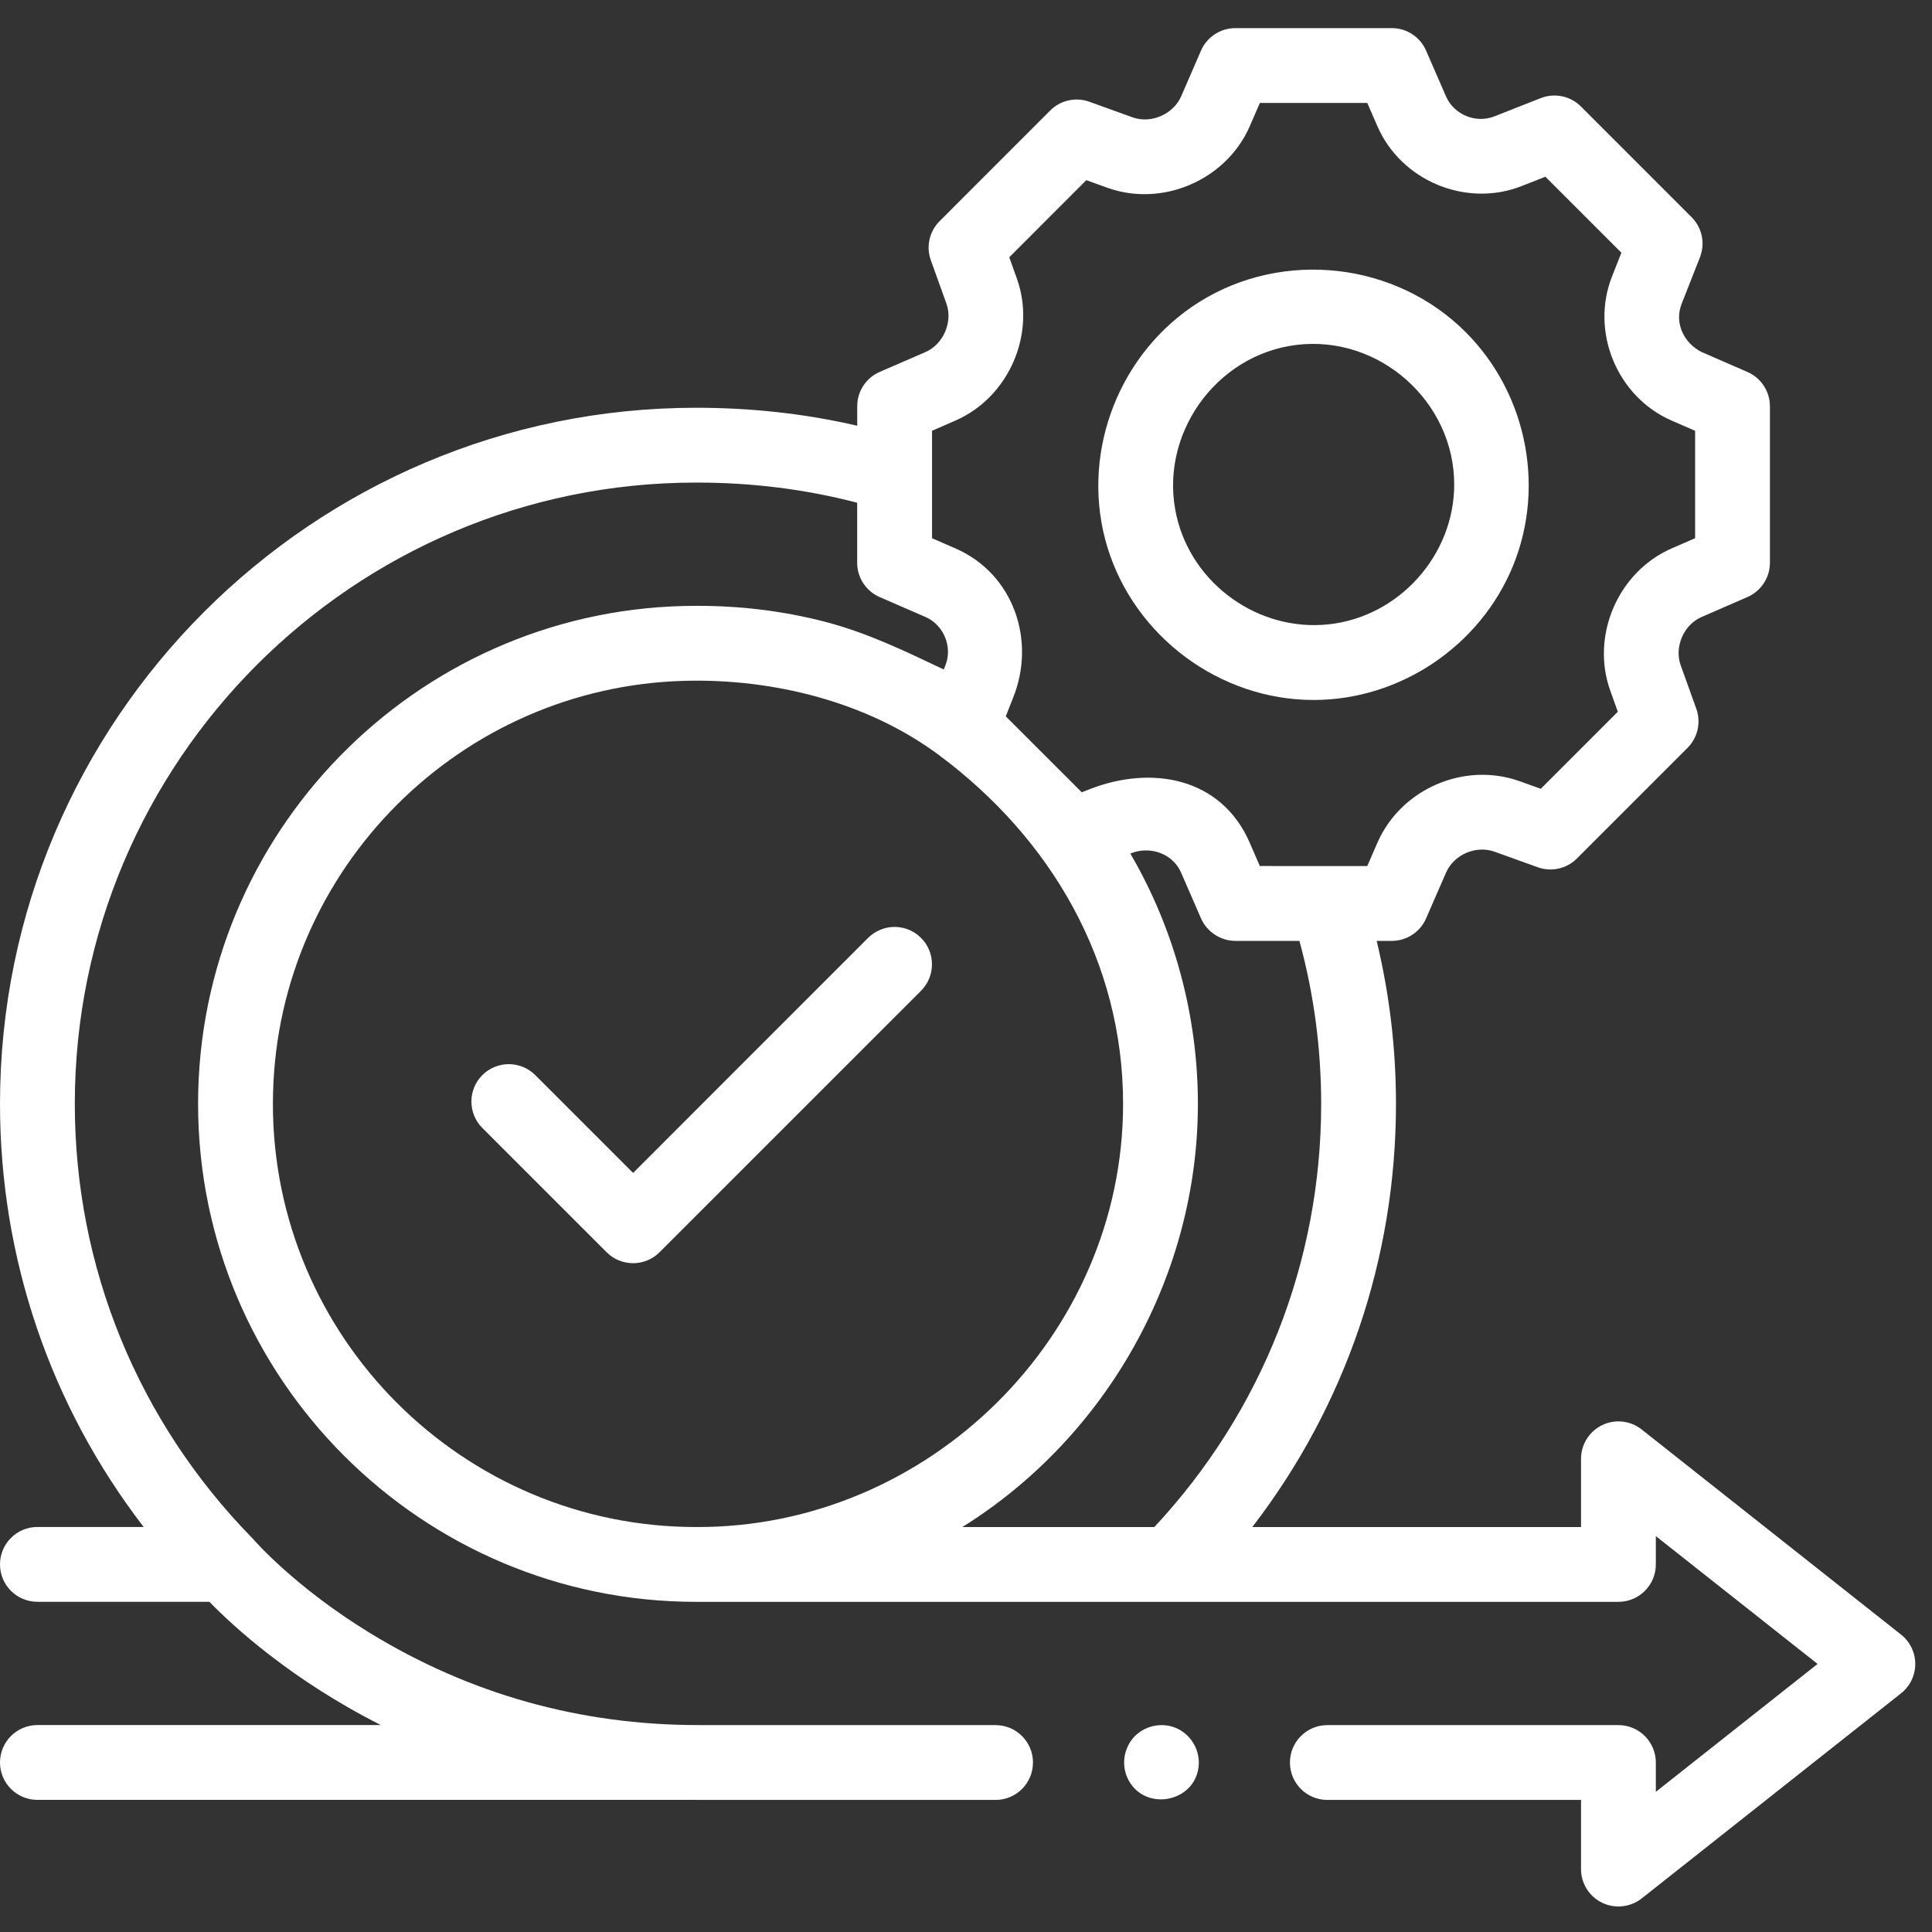
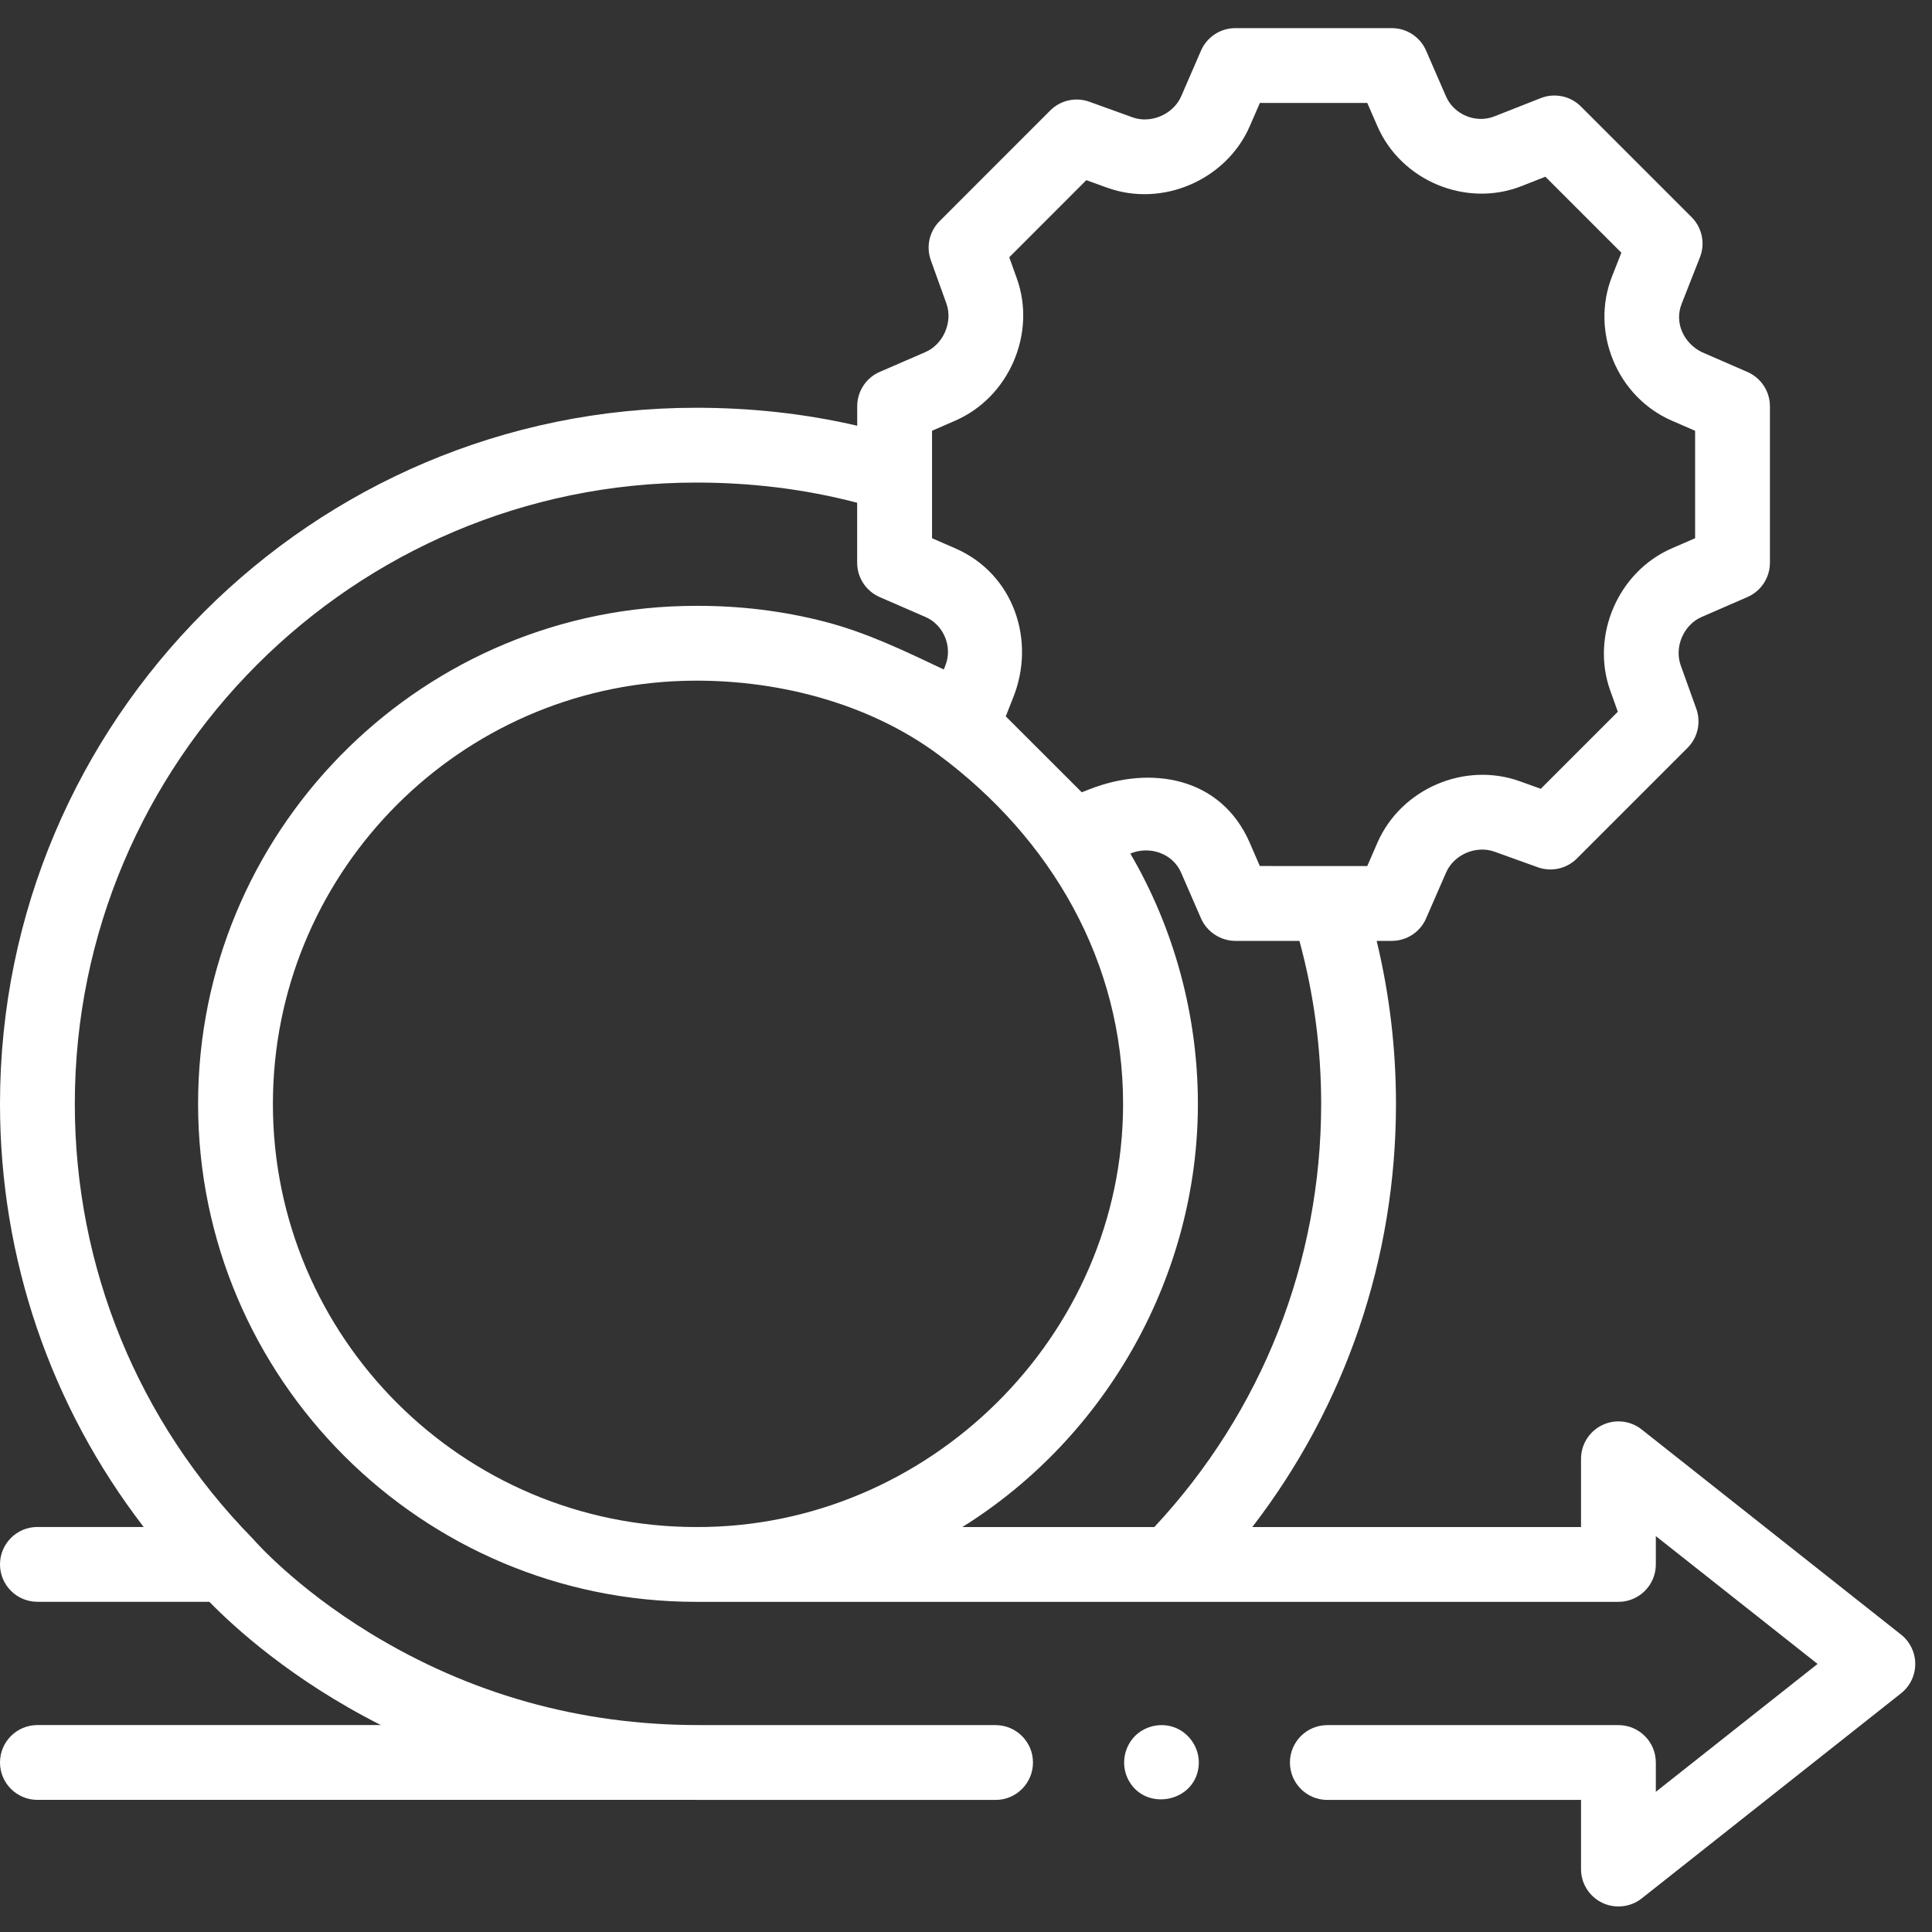
<svg xmlns="http://www.w3.org/2000/svg" width="36" height="36" viewBox="0 0 36 36" fill="none">
  <rect x="0" y="0" width="36" height="36" fill="#333333" stroke="none" />
  <path d="M0.697 28.453C0.312 28.453 0 28.765 0 29.15C0 29.535 0.312 29.847 0.697 29.847H3.901C4.345 30.303 5.428 31.301 7.097 32.144H0.697C0.312 32.144 0 32.456 0 32.841C0 33.226 0.312 33.538 0.697 33.538H12.96C12.975 33.538 12.99 33.539 13.005 33.539H18.551C18.936 33.539 19.248 33.227 19.248 32.842C19.248 32.457 18.936 32.145 18.551 32.145H13.015C13.012 32.145 13.009 32.144 13.006 32.144C10.812 32.144 8.756 31.568 6.897 30.431C5.498 29.576 4.742 28.706 4.735 28.698C4.732 28.695 4.729 28.692 4.726 28.688C4.718 28.68 4.711 28.671 4.703 28.663C2.569 26.484 1.394 23.61 1.394 20.568C1.394 14.185 6.587 8.992 12.97 8.992C13.983 8.991 14.992 9.111 15.972 9.368V10.486C15.972 10.764 16.137 11.015 16.392 11.126L17.246 11.497C17.584 11.644 17.753 12.052 17.617 12.396L17.586 12.475C16.867 12.134 16.165 11.793 15.382 11.588C14.595 11.383 13.783 11.286 12.97 11.289C7.934 11.289 3.822 15.323 3.694 20.329C3.692 20.409 3.691 20.488 3.691 20.568C3.691 25.685 7.854 29.848 12.97 29.848H13.042H21.807H21.807H21.808H30.157C30.542 29.848 30.854 29.536 30.854 29.151V28.623L33.868 31.005L30.854 33.388V32.842C30.854 32.457 30.542 32.145 30.157 32.145H24.733C24.348 32.145 24.036 32.457 24.036 32.842C24.036 33.227 24.348 33.539 24.733 33.539H29.46V34.828C29.46 35.095 29.613 35.339 29.854 35.455C30.092 35.571 30.382 35.539 30.59 35.375L35.424 31.552C35.591 31.42 35.688 31.218 35.688 31.005C35.688 30.792 35.591 30.591 35.424 30.459L30.59 26.636C30.38 26.47 30.094 26.439 29.854 26.555C29.613 26.672 29.46 26.916 29.46 27.183V28.454H23.335C25.071 26.198 26.012 23.451 26.012 20.568C26.012 19.54 25.891 18.522 25.652 17.532H25.934C26.212 17.532 26.463 17.367 26.573 17.113L26.945 16.26C27.091 15.924 27.503 15.746 27.848 15.87L28.654 16.16C28.908 16.251 29.192 16.188 29.383 15.997L31.445 13.935C31.636 13.744 31.699 13.46 31.608 13.206L31.318 12.399C31.194 12.055 31.372 11.642 31.707 11.497L32.561 11.125C32.815 11.014 32.98 10.763 32.98 10.486V7.57C32.98 7.293 32.815 7.042 32.561 6.931L31.708 6.56C31.378 6.395 31.194 6.019 31.335 5.661L31.676 4.794C31.778 4.536 31.716 4.242 31.52 4.046L29.458 1.984C29.262 1.788 28.969 1.727 28.71 1.828L27.844 2.169C27.499 2.305 27.092 2.135 26.945 1.798L26.573 0.943C26.463 0.689 26.212 0.524 25.934 0.524H23.018C22.741 0.524 22.49 0.689 22.379 0.943L22.009 1.796C21.863 2.129 21.448 2.31 21.105 2.187L20.299 1.896C20.044 1.804 19.76 1.868 19.569 2.059L17.508 4.121C17.317 4.312 17.253 4.596 17.345 4.85L17.635 5.657C17.758 5.999 17.578 6.415 17.245 6.56L16.392 6.93C16.137 7.041 15.973 7.292 15.973 7.57V7.933C14.988 7.704 13.981 7.598 12.97 7.598C5.819 7.598 0 13.416 0 20.568C0 23.45 0.941 26.198 2.677 28.453H0.697V28.453ZM5.085 20.568C5.085 20.5 5.086 20.433 5.088 20.365C5.194 16.178 8.58 12.792 12.767 12.686C14.406 12.644 16.159 13.076 17.491 14.066C19.584 15.62 20.927 17.916 20.927 20.569C20.927 24.904 17.29 28.473 12.97 28.454C8.622 28.454 5.085 24.916 5.085 20.568ZM24.618 20.569C24.618 23.514 23.516 26.302 21.51 28.454H17.932C20.633 26.769 22.321 23.754 22.321 20.569C22.321 18.937 21.886 17.314 21.062 15.905C21.415 15.756 21.85 15.896 22.008 16.26L22.379 17.113C22.488 17.363 22.745 17.532 23.018 17.532H24.213C24.482 18.518 24.618 19.537 24.618 20.569ZM17.367 8.027L17.8 7.838C18.801 7.404 19.317 6.212 18.946 5.185L18.806 4.794L20.242 3.357L20.632 3.498C21.661 3.869 22.851 3.353 23.287 2.353L23.476 1.918H25.477L25.667 2.354C26.111 3.371 27.321 3.874 28.354 3.467L28.796 3.293L30.212 4.709L30.038 5.15C29.63 6.184 30.133 7.396 31.151 7.838L31.586 8.027V10.029L31.151 10.218C30.151 10.653 29.636 11.844 30.006 12.872L30.146 13.262L28.71 14.698L28.32 14.558C27.289 14.187 26.105 14.699 25.666 15.703L25.477 16.138L23.475 16.137L23.287 15.703C22.749 14.47 21.438 14.259 20.301 14.707L20.157 14.763L18.741 13.348L18.875 13.008C19.31 11.938 18.889 10.691 17.801 10.218L17.367 10.029V8.027H17.367Z" fill="white" />
-   <path d="M17.162 17.476C16.89 17.204 16.449 17.204 16.176 17.476L11.797 21.856L9.974 20.033C9.701 19.761 9.26 19.761 8.988 20.033C8.716 20.305 8.716 20.746 8.988 21.018L11.304 23.334C11.434 23.465 11.612 23.538 11.797 23.538C11.981 23.538 12.159 23.465 12.289 23.334L17.162 18.462C17.434 18.189 17.434 17.748 17.162 17.476Z" fill="white" />
-   <path d="M24.477 13.043C26.087 13.043 27.576 12.041 28.189 10.553C28.822 9.016 28.418 7.205 27.196 6.079C25.836 4.824 23.73 4.669 22.205 5.72C20.78 6.703 20.13 8.54 20.635 10.197C21.145 11.866 22.732 13.043 24.477 13.043ZM27.097 9.028C27.097 10.347 26.067 11.495 24.753 11.634C23.453 11.771 22.218 10.892 21.924 9.619C21.578 8.124 22.64 6.609 24.164 6.426C25.701 6.242 27.097 7.481 27.097 9.028Z" fill="white" />
  <path d="M21.909 32.197C21.636 32.084 21.307 32.16 21.114 32.386C20.925 32.609 20.892 32.93 21.036 33.184C21.354 33.749 22.237 33.584 22.331 32.944C22.378 32.631 22.2 32.319 21.909 32.197Z" fill="white" />
</svg>